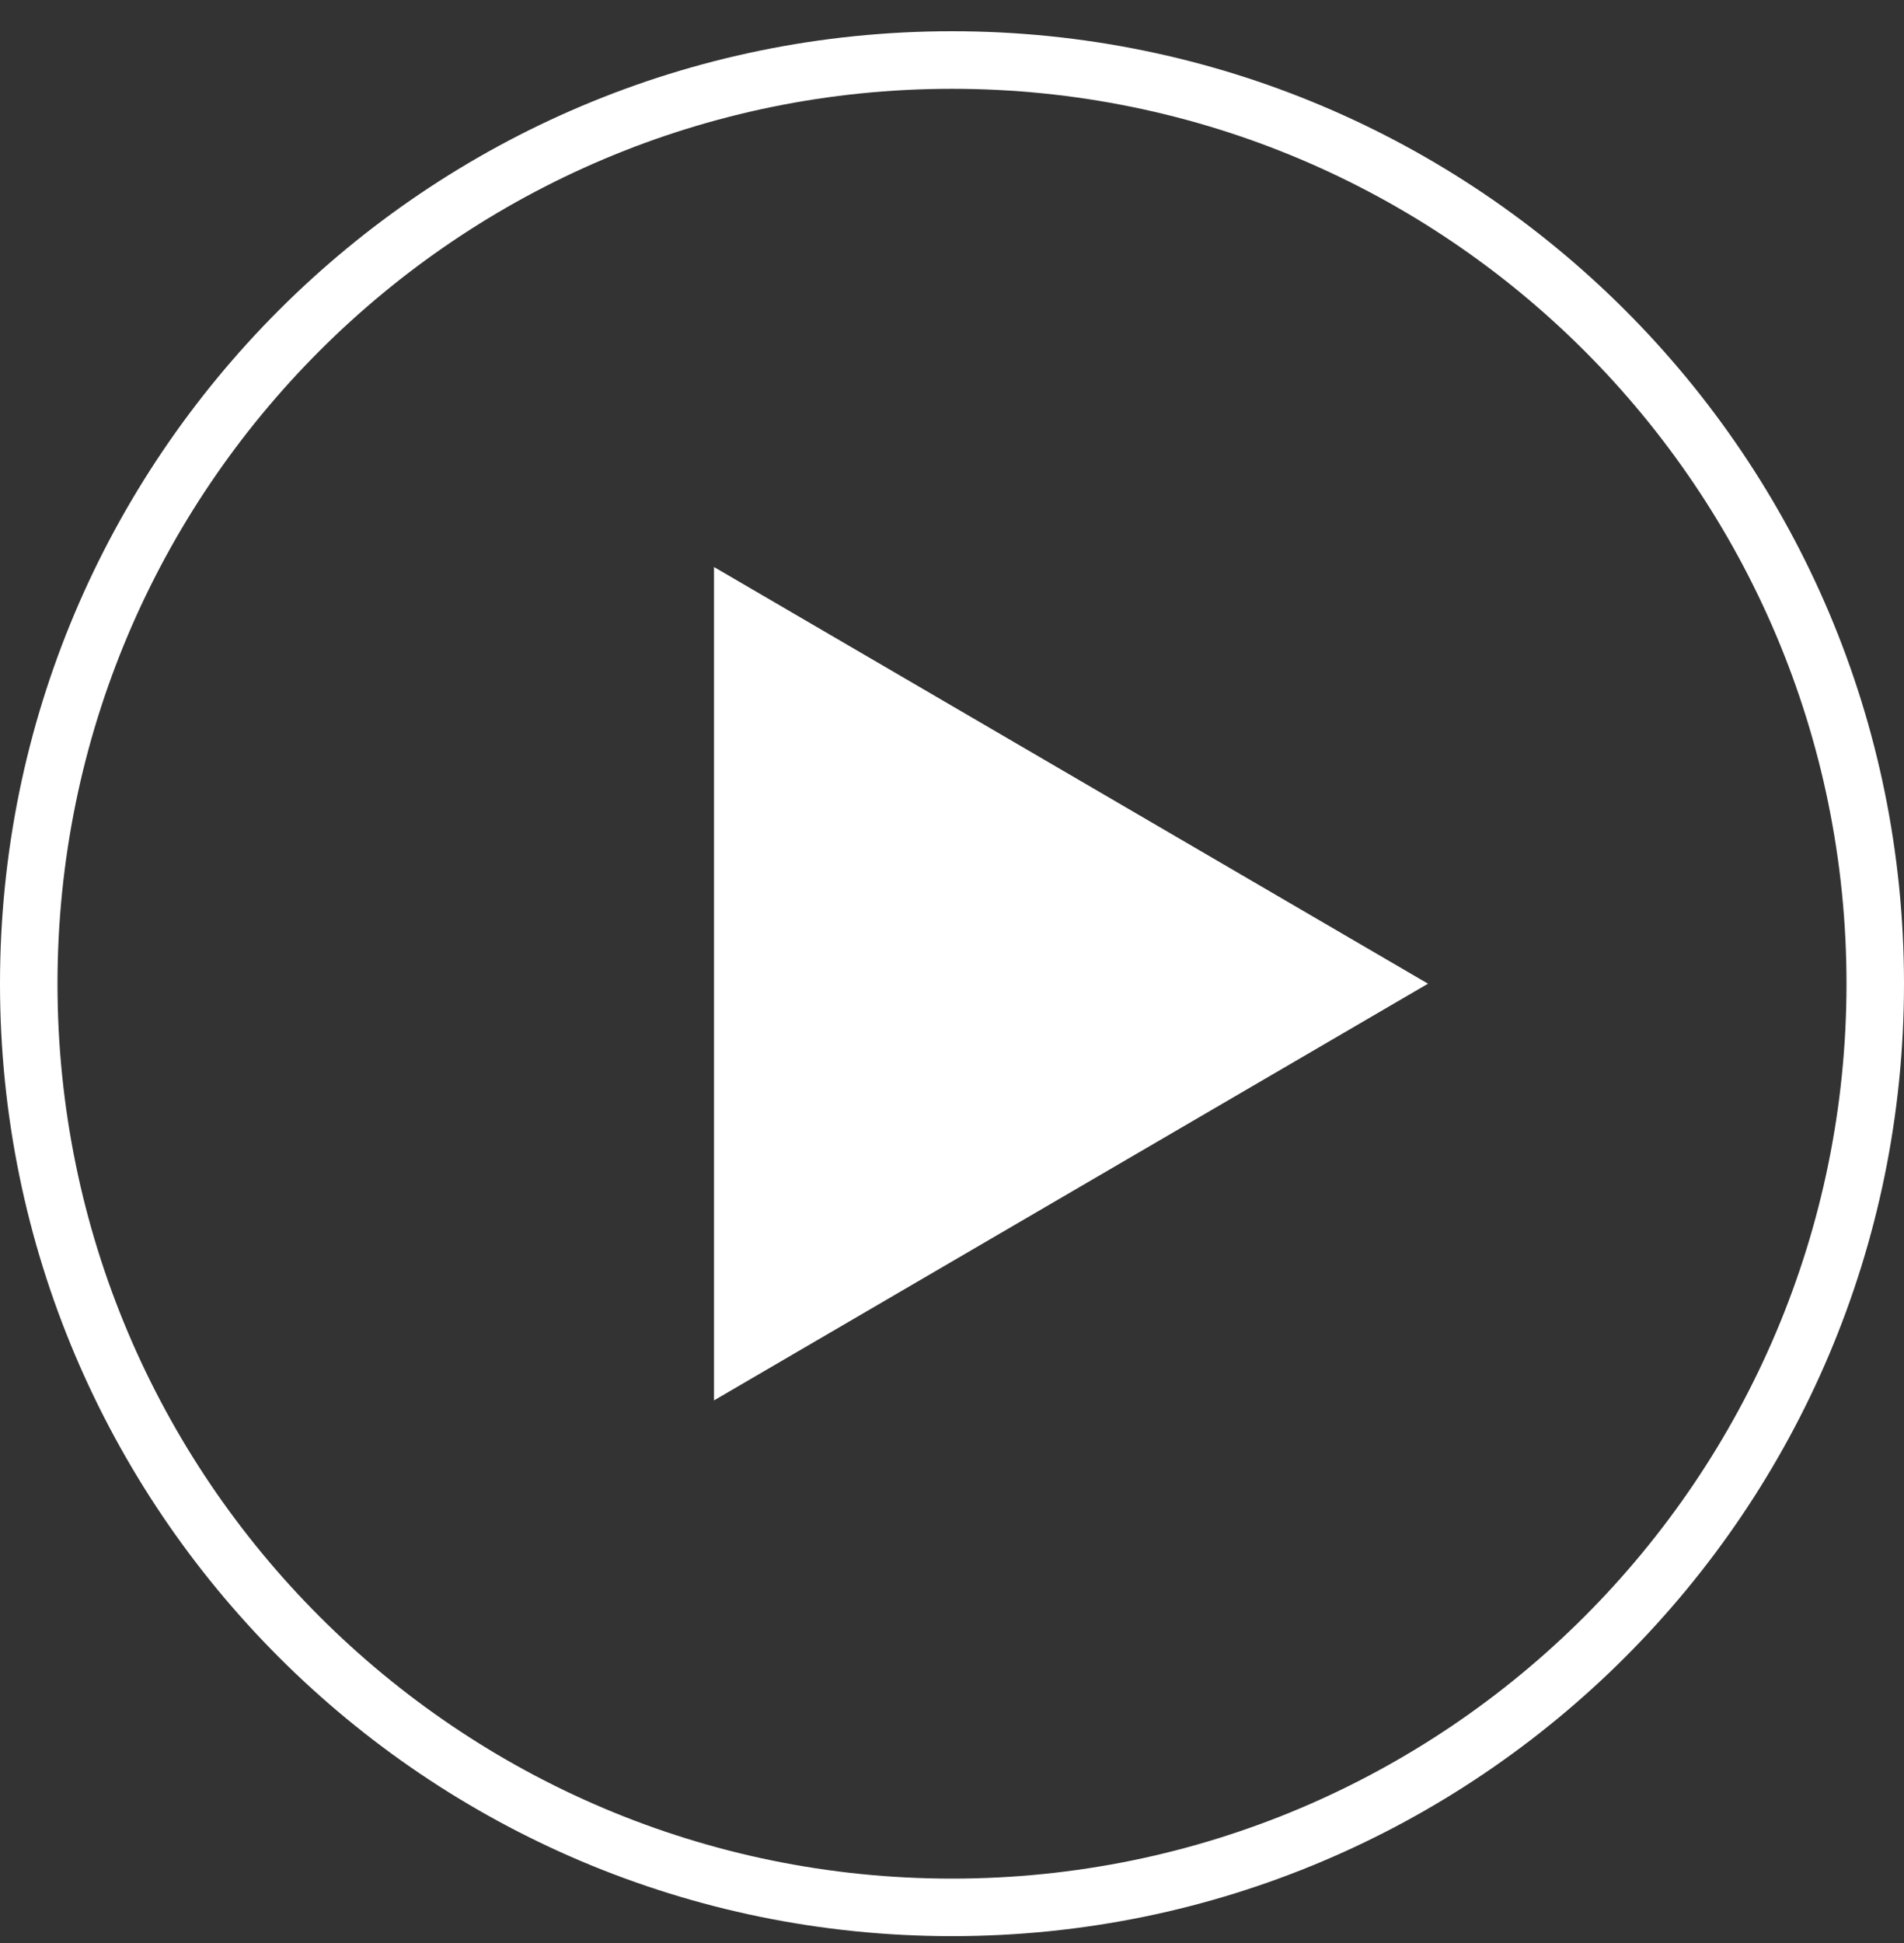
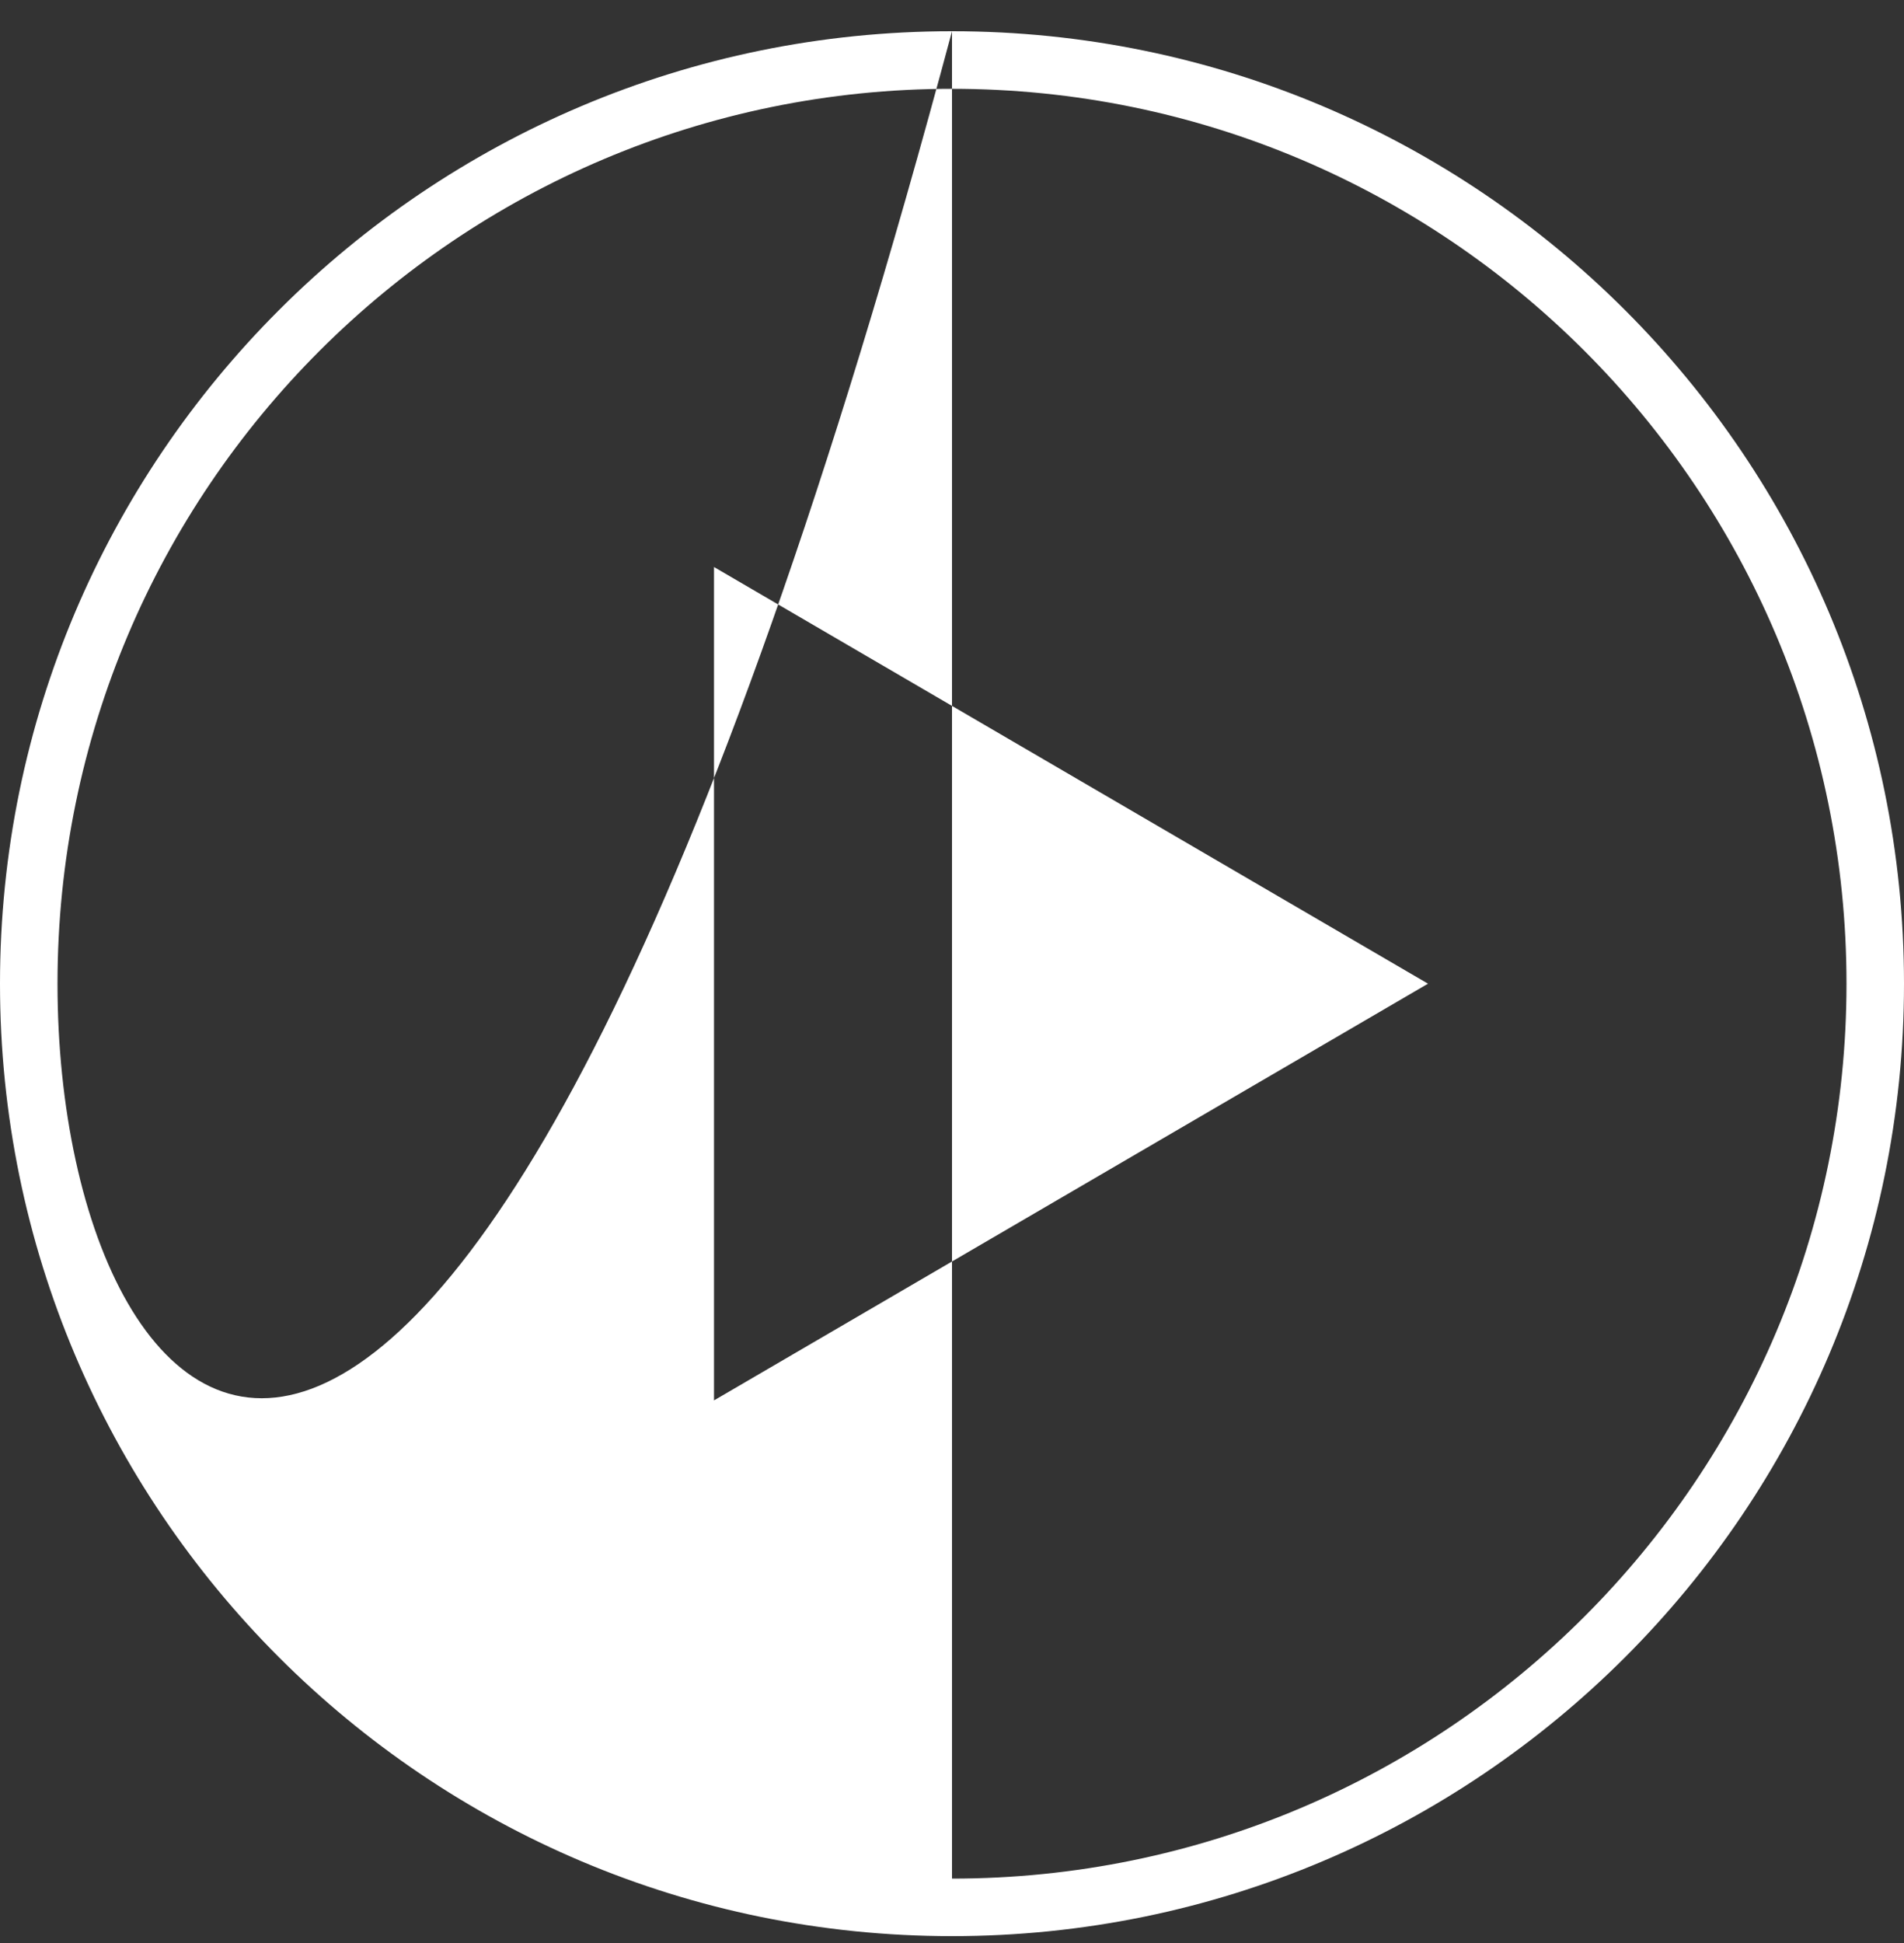
<svg xmlns="http://www.w3.org/2000/svg" width="50px" height="51px" viewBox="0 0 50 51" version="1.1">
  <rect x="0" y="0" width="50" height="51" fill="#333333" stroke="none" />
  <title>動画を再生する</title>
  <g stroke-width="1" fill-rule="evenodd">
-     <path d="M25,0.82 C11.194,0.82 0,12.014 0,25.82 C0,39.627 11.194,50.82 25,50.82 C38.806,50.82 50,39.627 50,25.82 C50,12.014 38.806,0.82 25,0.82 L25,0.82 Z M25,49.31 C12.027,49.31 1.51,38.794 1.51,25.82 C1.51,12.847 12.027,2.331 25,2.331 C37.973,2.331 48.49,12.847 48.49,25.82 C48.49,38.794 37.973,49.31 25,49.31 L25,49.31 Z M18.75,14.883 L37.5,25.82 L18.75,36.758 L18.75,14.883 Z" id="Shape" fill="#FFFFFF" />
+     <path d="M25,0.82 C11.194,0.82 0,12.014 0,25.82 C0,39.627 11.194,50.82 25,50.82 C38.806,50.82 50,39.627 50,25.82 C50,12.014 38.806,0.82 25,0.82 L25,0.82 Z C12.027,49.31 1.51,38.794 1.51,25.82 C1.51,12.847 12.027,2.331 25,2.331 C37.973,2.331 48.49,12.847 48.49,25.82 C48.49,38.794 37.973,49.31 25,49.31 L25,49.31 Z M18.75,14.883 L37.5,25.82 L18.75,36.758 L18.75,14.883 Z" id="Shape" fill="#FFFFFF" />
  </g>
</svg>